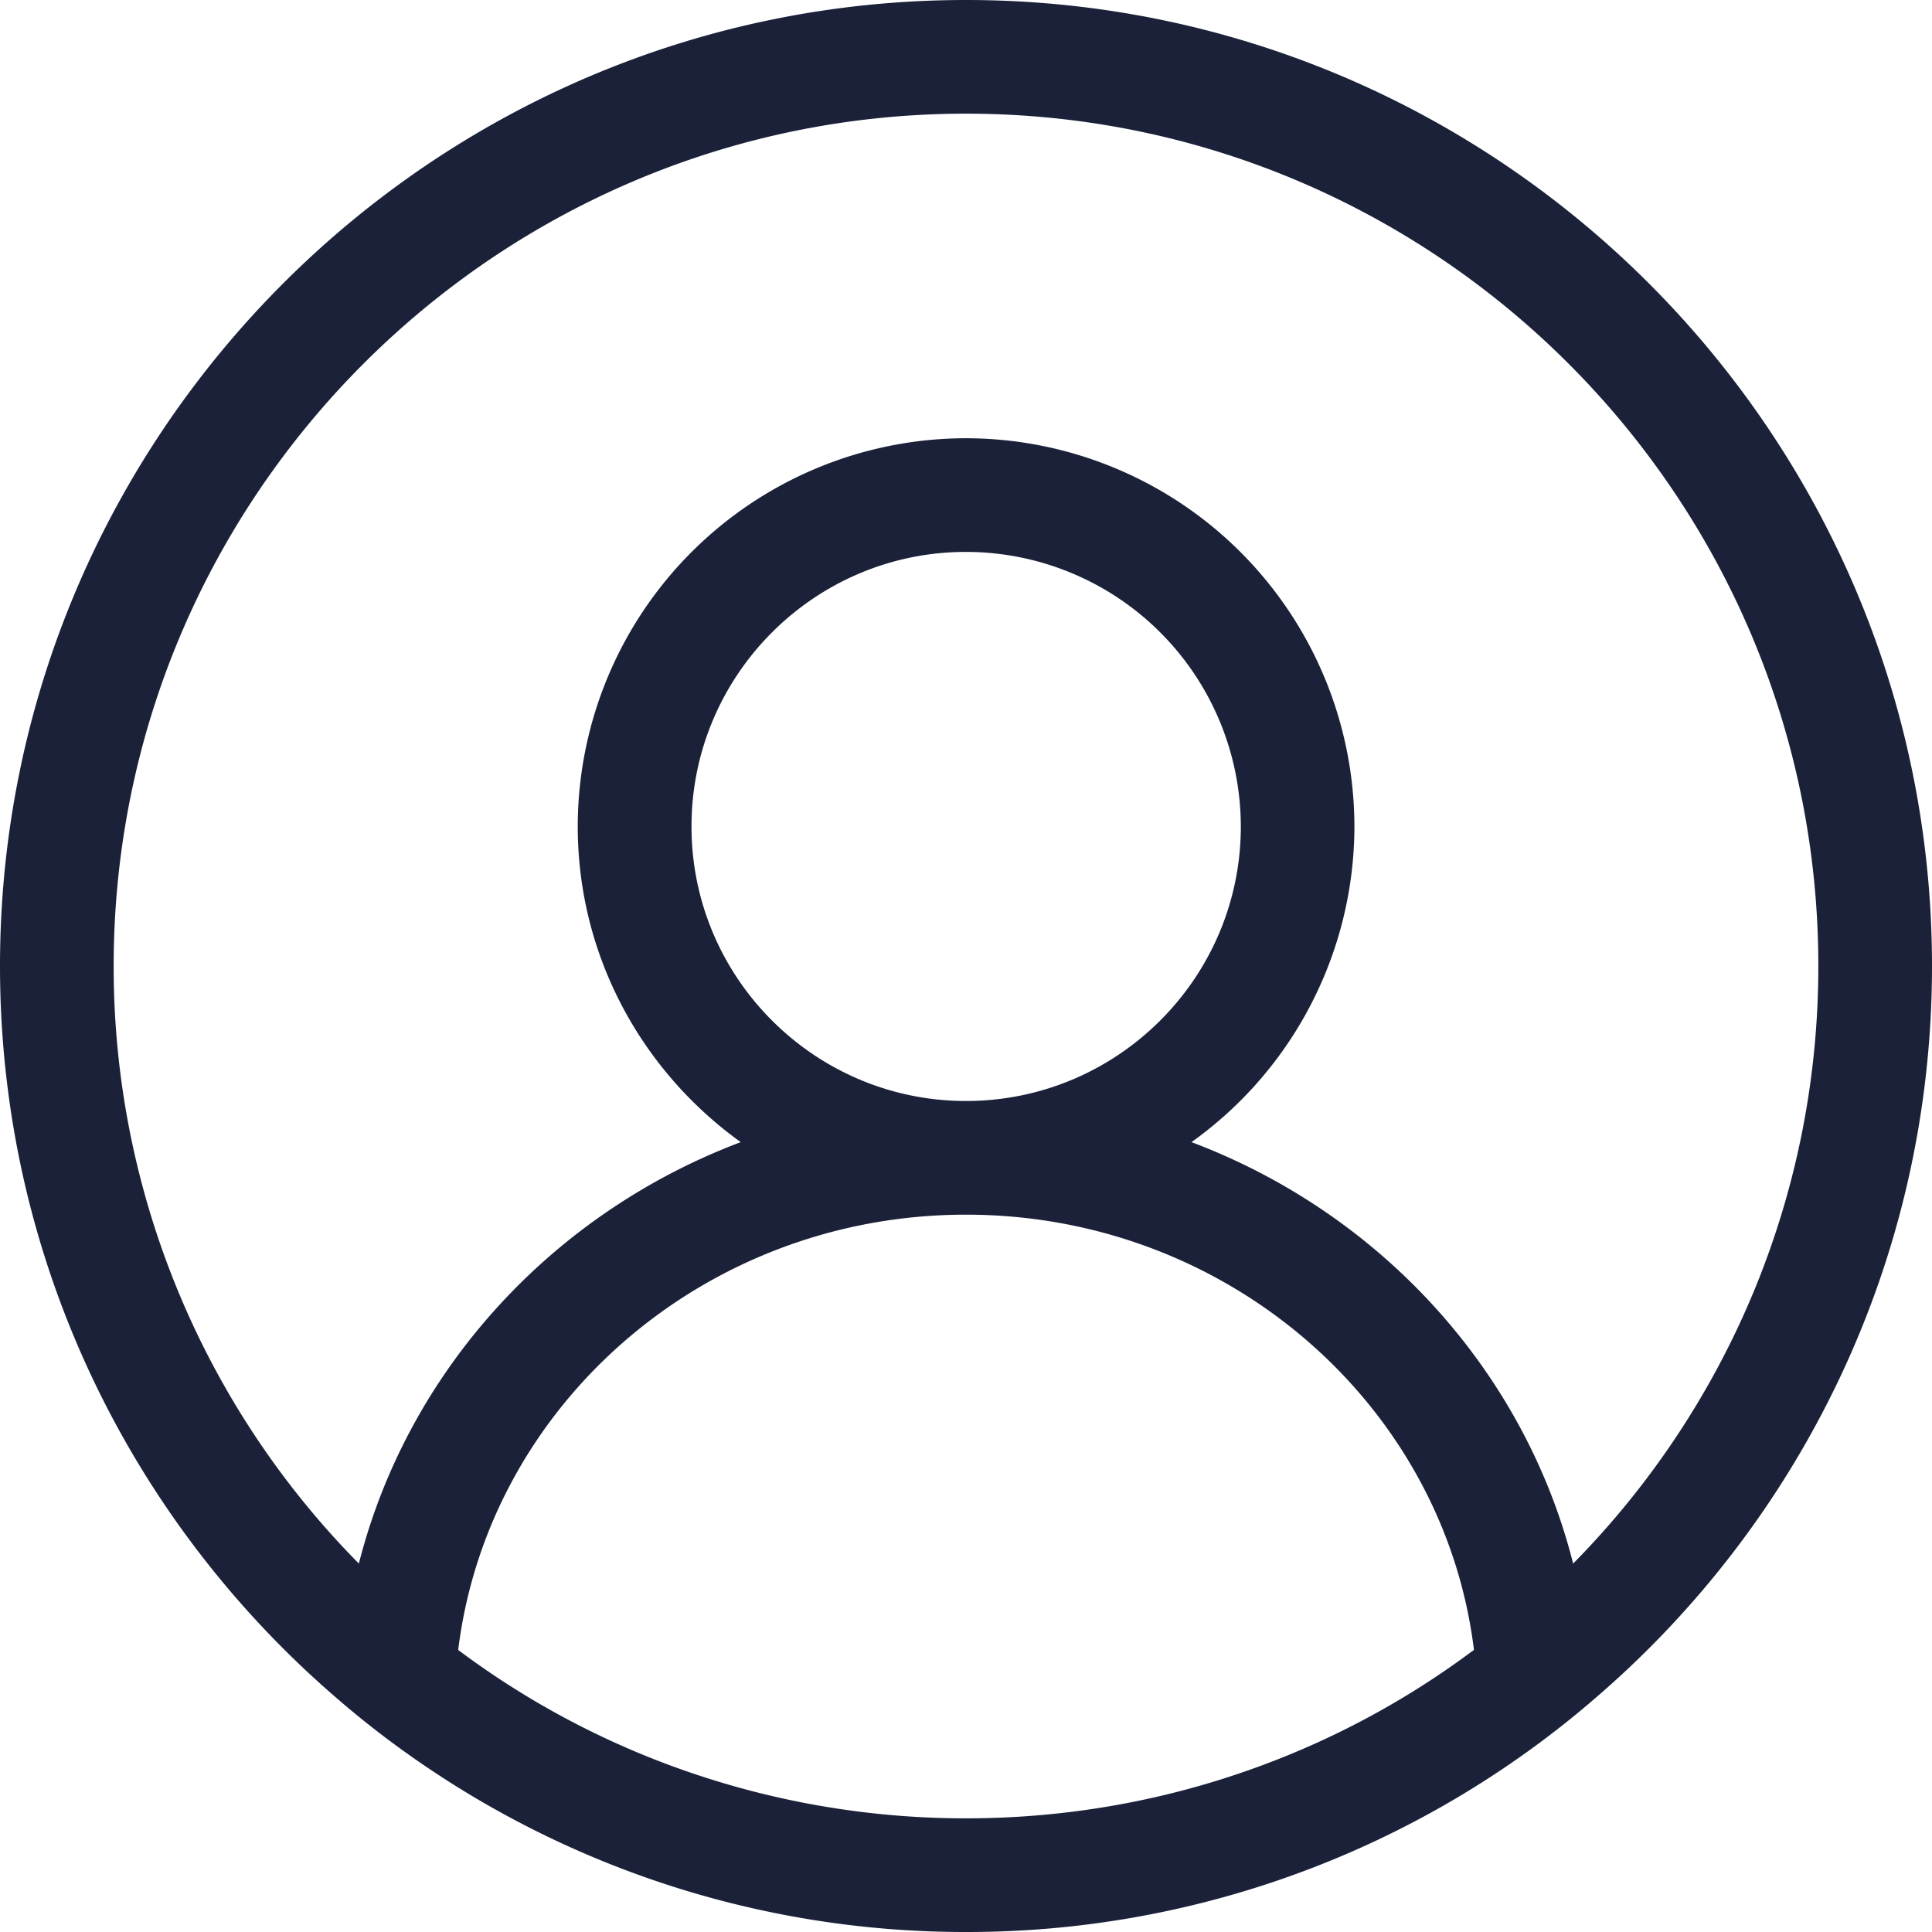
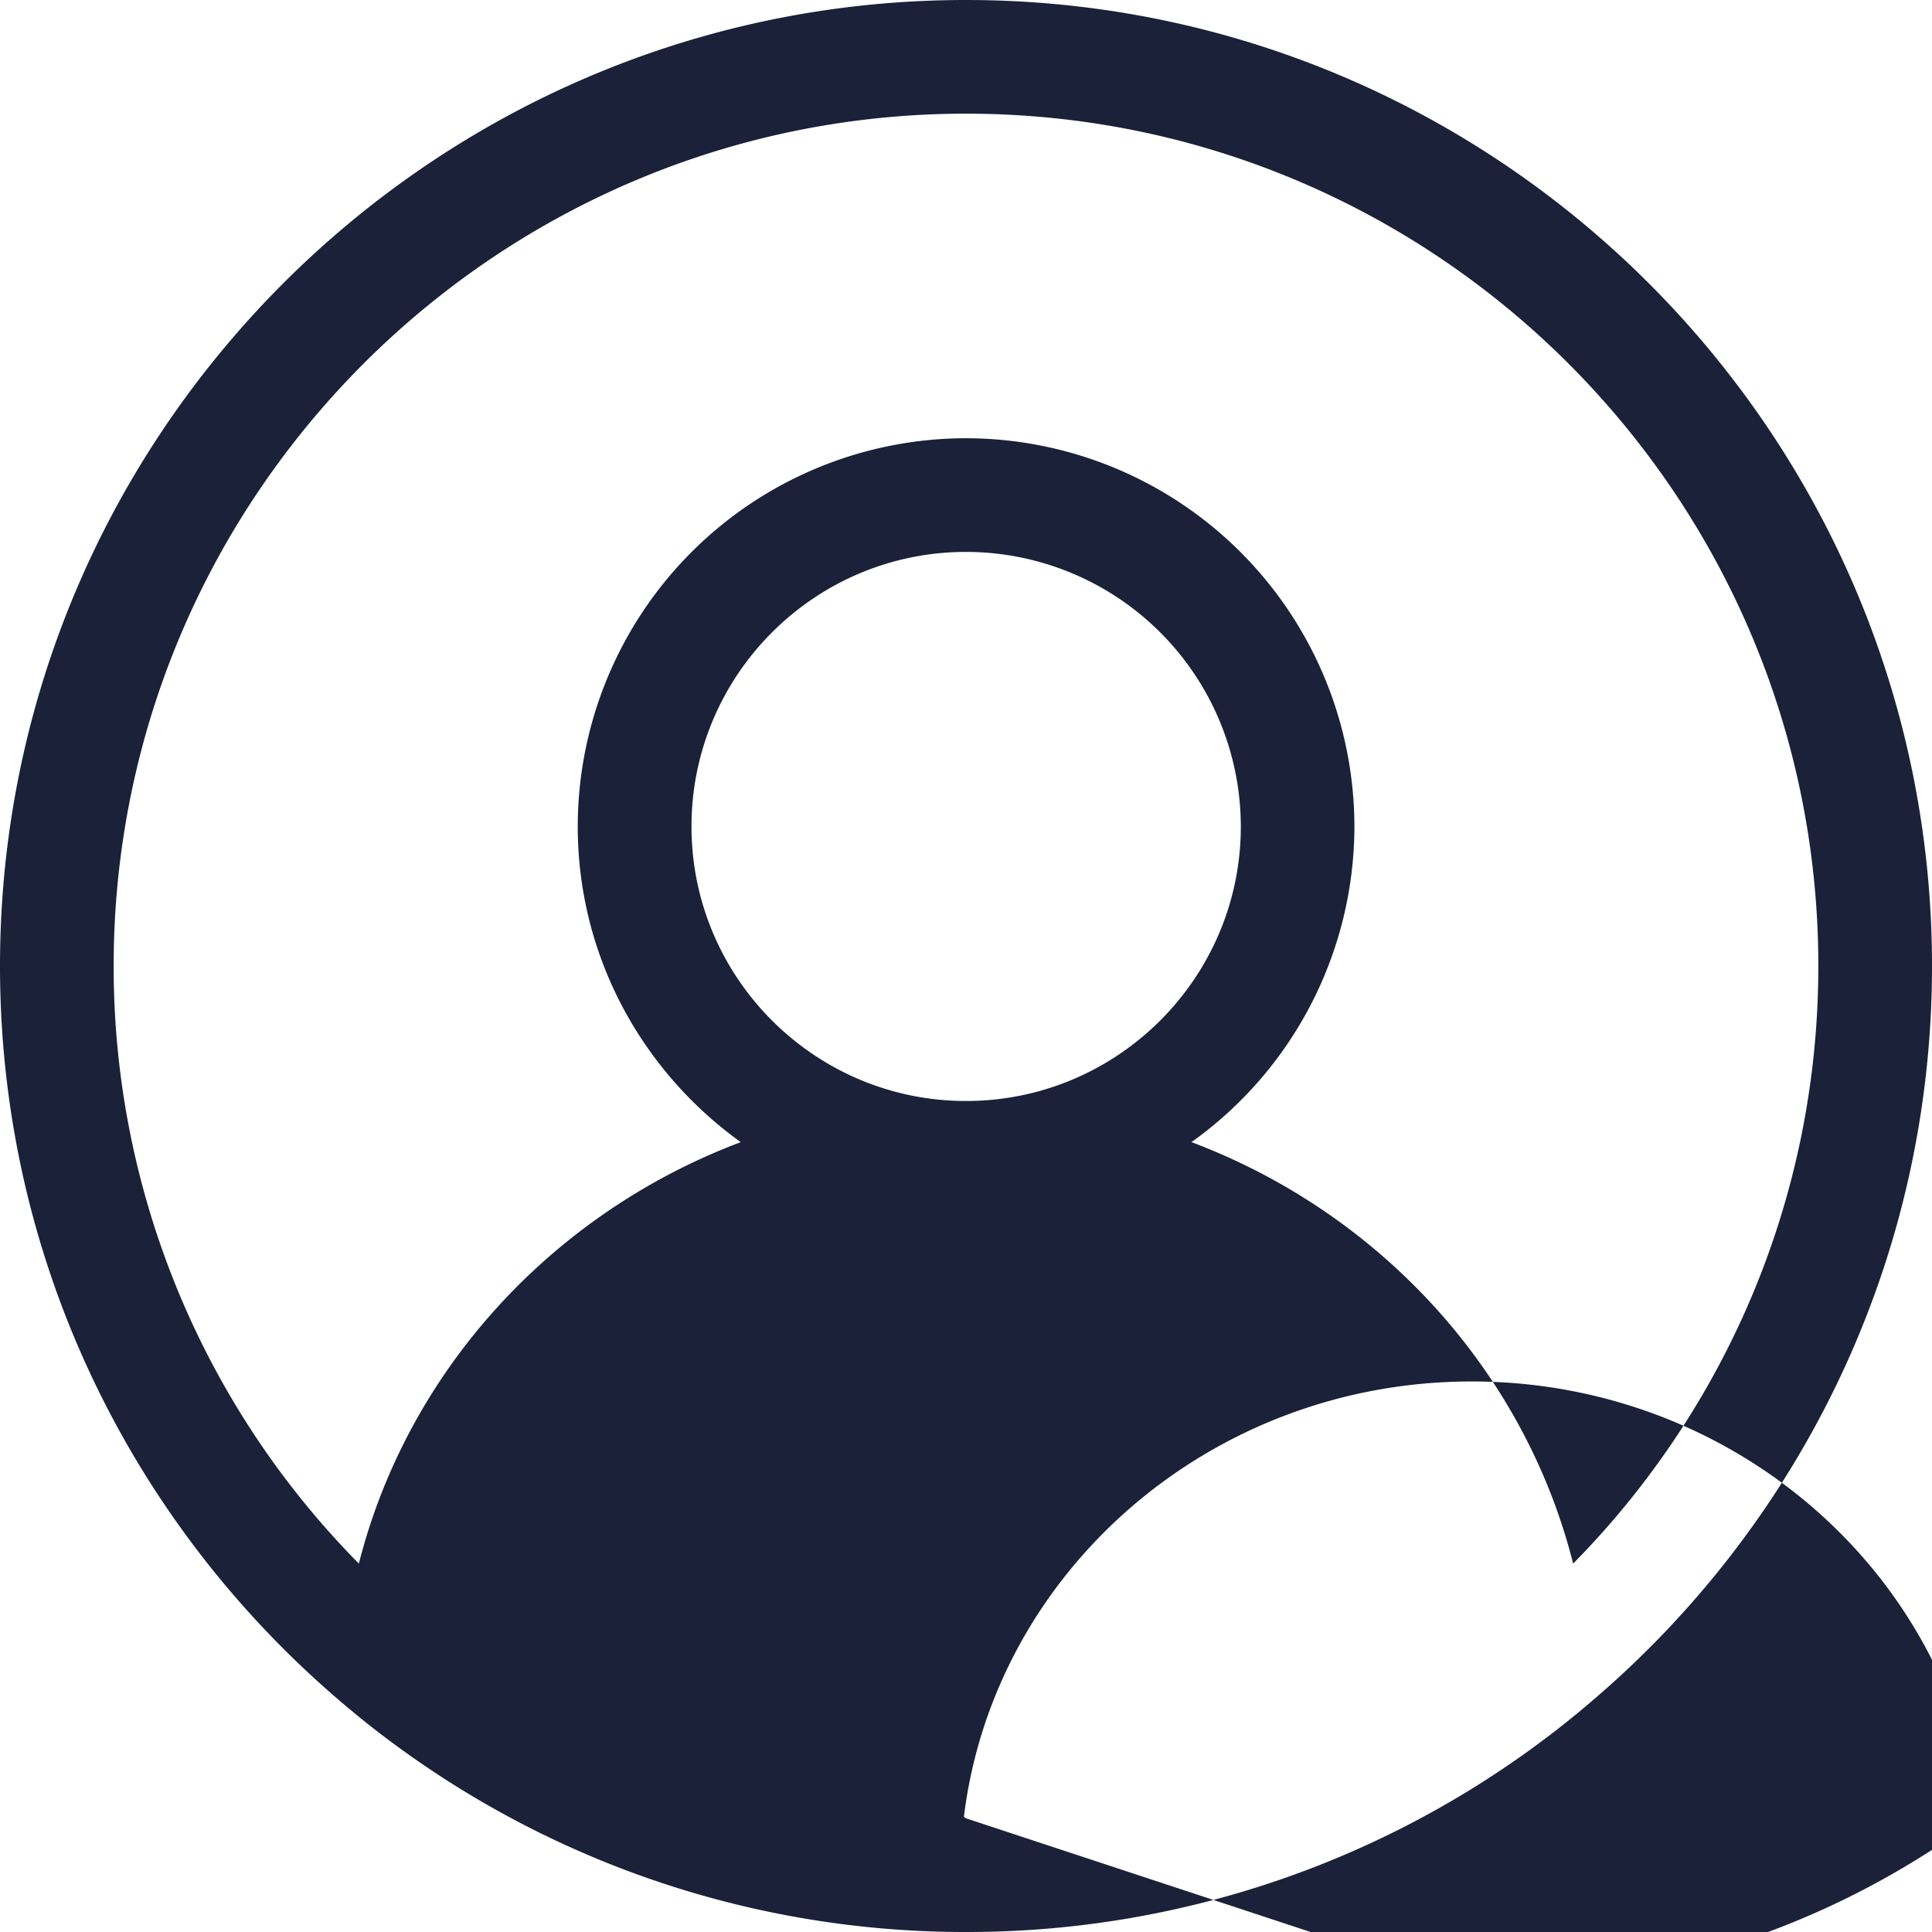
<svg xmlns="http://www.w3.org/2000/svg" width="24" height="24" viewBox="0 0 24 24">
-   <path fill="#1A2139" fill-rule="nonzero" d="M12 0C5.384 0 0 5.384 0 12c0 3.66 1.646 6.937 4.235 9.14l.003.003a11.751 11.751 0 0 0 1.028.785A11.932 11.932 0 0 0 12 24a11.925 11.925 0 0 0 7.765-2.86l.003-.003C22.357 18.937 24 15.657 24 12c0-6.616-5.382-12-12-12zm0 22.588a10.561 10.561 0 0 1-4.055-.807 10.434 10.434 0 0 1-2.227-1.265l-.026-.02c.373-3.04 3.058-5.407 6.308-5.407s5.938 2.366 6.31 5.407c-.008.006-.016.014-.028.02a10.434 10.434 0 0 1-2.6 1.412c-1.146.426-2.386.66-3.682.66zM8.59 10.266c0-1.88 1.53-3.41 3.41-3.41a3.416 3.416 0 0 1 3.414 3.41c0 1.88-1.53 3.411-3.414 3.411-1.88 0-3.41-1.53-3.41-3.41zm10.98 9.129l-.028.028c-.607-2.403-2.403-4.354-4.741-5.235a4.825 4.825 0 0 0 2.024-3.922A4.83 4.83 0 0 0 12 5.444a4.827 4.827 0 0 0-4.823 4.822c0 1.615.802 3.044 2.025 3.922-2.338.881-4.134 2.832-4.744 5.235l-.028-.028A10.545 10.545 0 0 1 1.412 12C1.412 6.16 6.164 1.412 12 1.412c5.84 0 10.588 4.749 10.588 10.588 0 2.874-1.152 5.489-3.018 7.395z" />
+   <path fill="#1A2139" fill-rule="nonzero" d="M12 0C5.384 0 0 5.384 0 12c0 3.66 1.646 6.937 4.235 9.14l.003.003a11.751 11.751 0 0 0 1.028.785A11.932 11.932 0 0 0 12 24a11.925 11.925 0 0 0 7.765-2.86l.003-.003C22.357 18.937 24 15.657 24 12c0-6.616-5.382-12-12-12zm0 22.588l-.026-.02c.373-3.04 3.058-5.407 6.308-5.407s5.938 2.366 6.31 5.407c-.008.006-.016.014-.028.02a10.434 10.434 0 0 1-2.6 1.412c-1.146.426-2.386.66-3.682.66zM8.59 10.266c0-1.88 1.53-3.41 3.41-3.41a3.416 3.416 0 0 1 3.414 3.41c0 1.88-1.53 3.411-3.414 3.411-1.88 0-3.41-1.53-3.41-3.41zm10.98 9.129l-.028.028c-.607-2.403-2.403-4.354-4.741-5.235a4.825 4.825 0 0 0 2.024-3.922A4.83 4.83 0 0 0 12 5.444a4.827 4.827 0 0 0-4.823 4.822c0 1.615.802 3.044 2.025 3.922-2.338.881-4.134 2.832-4.744 5.235l-.028-.028A10.545 10.545 0 0 1 1.412 12C1.412 6.16 6.164 1.412 12 1.412c5.84 0 10.588 4.749 10.588 10.588 0 2.874-1.152 5.489-3.018 7.395z" />
</svg>